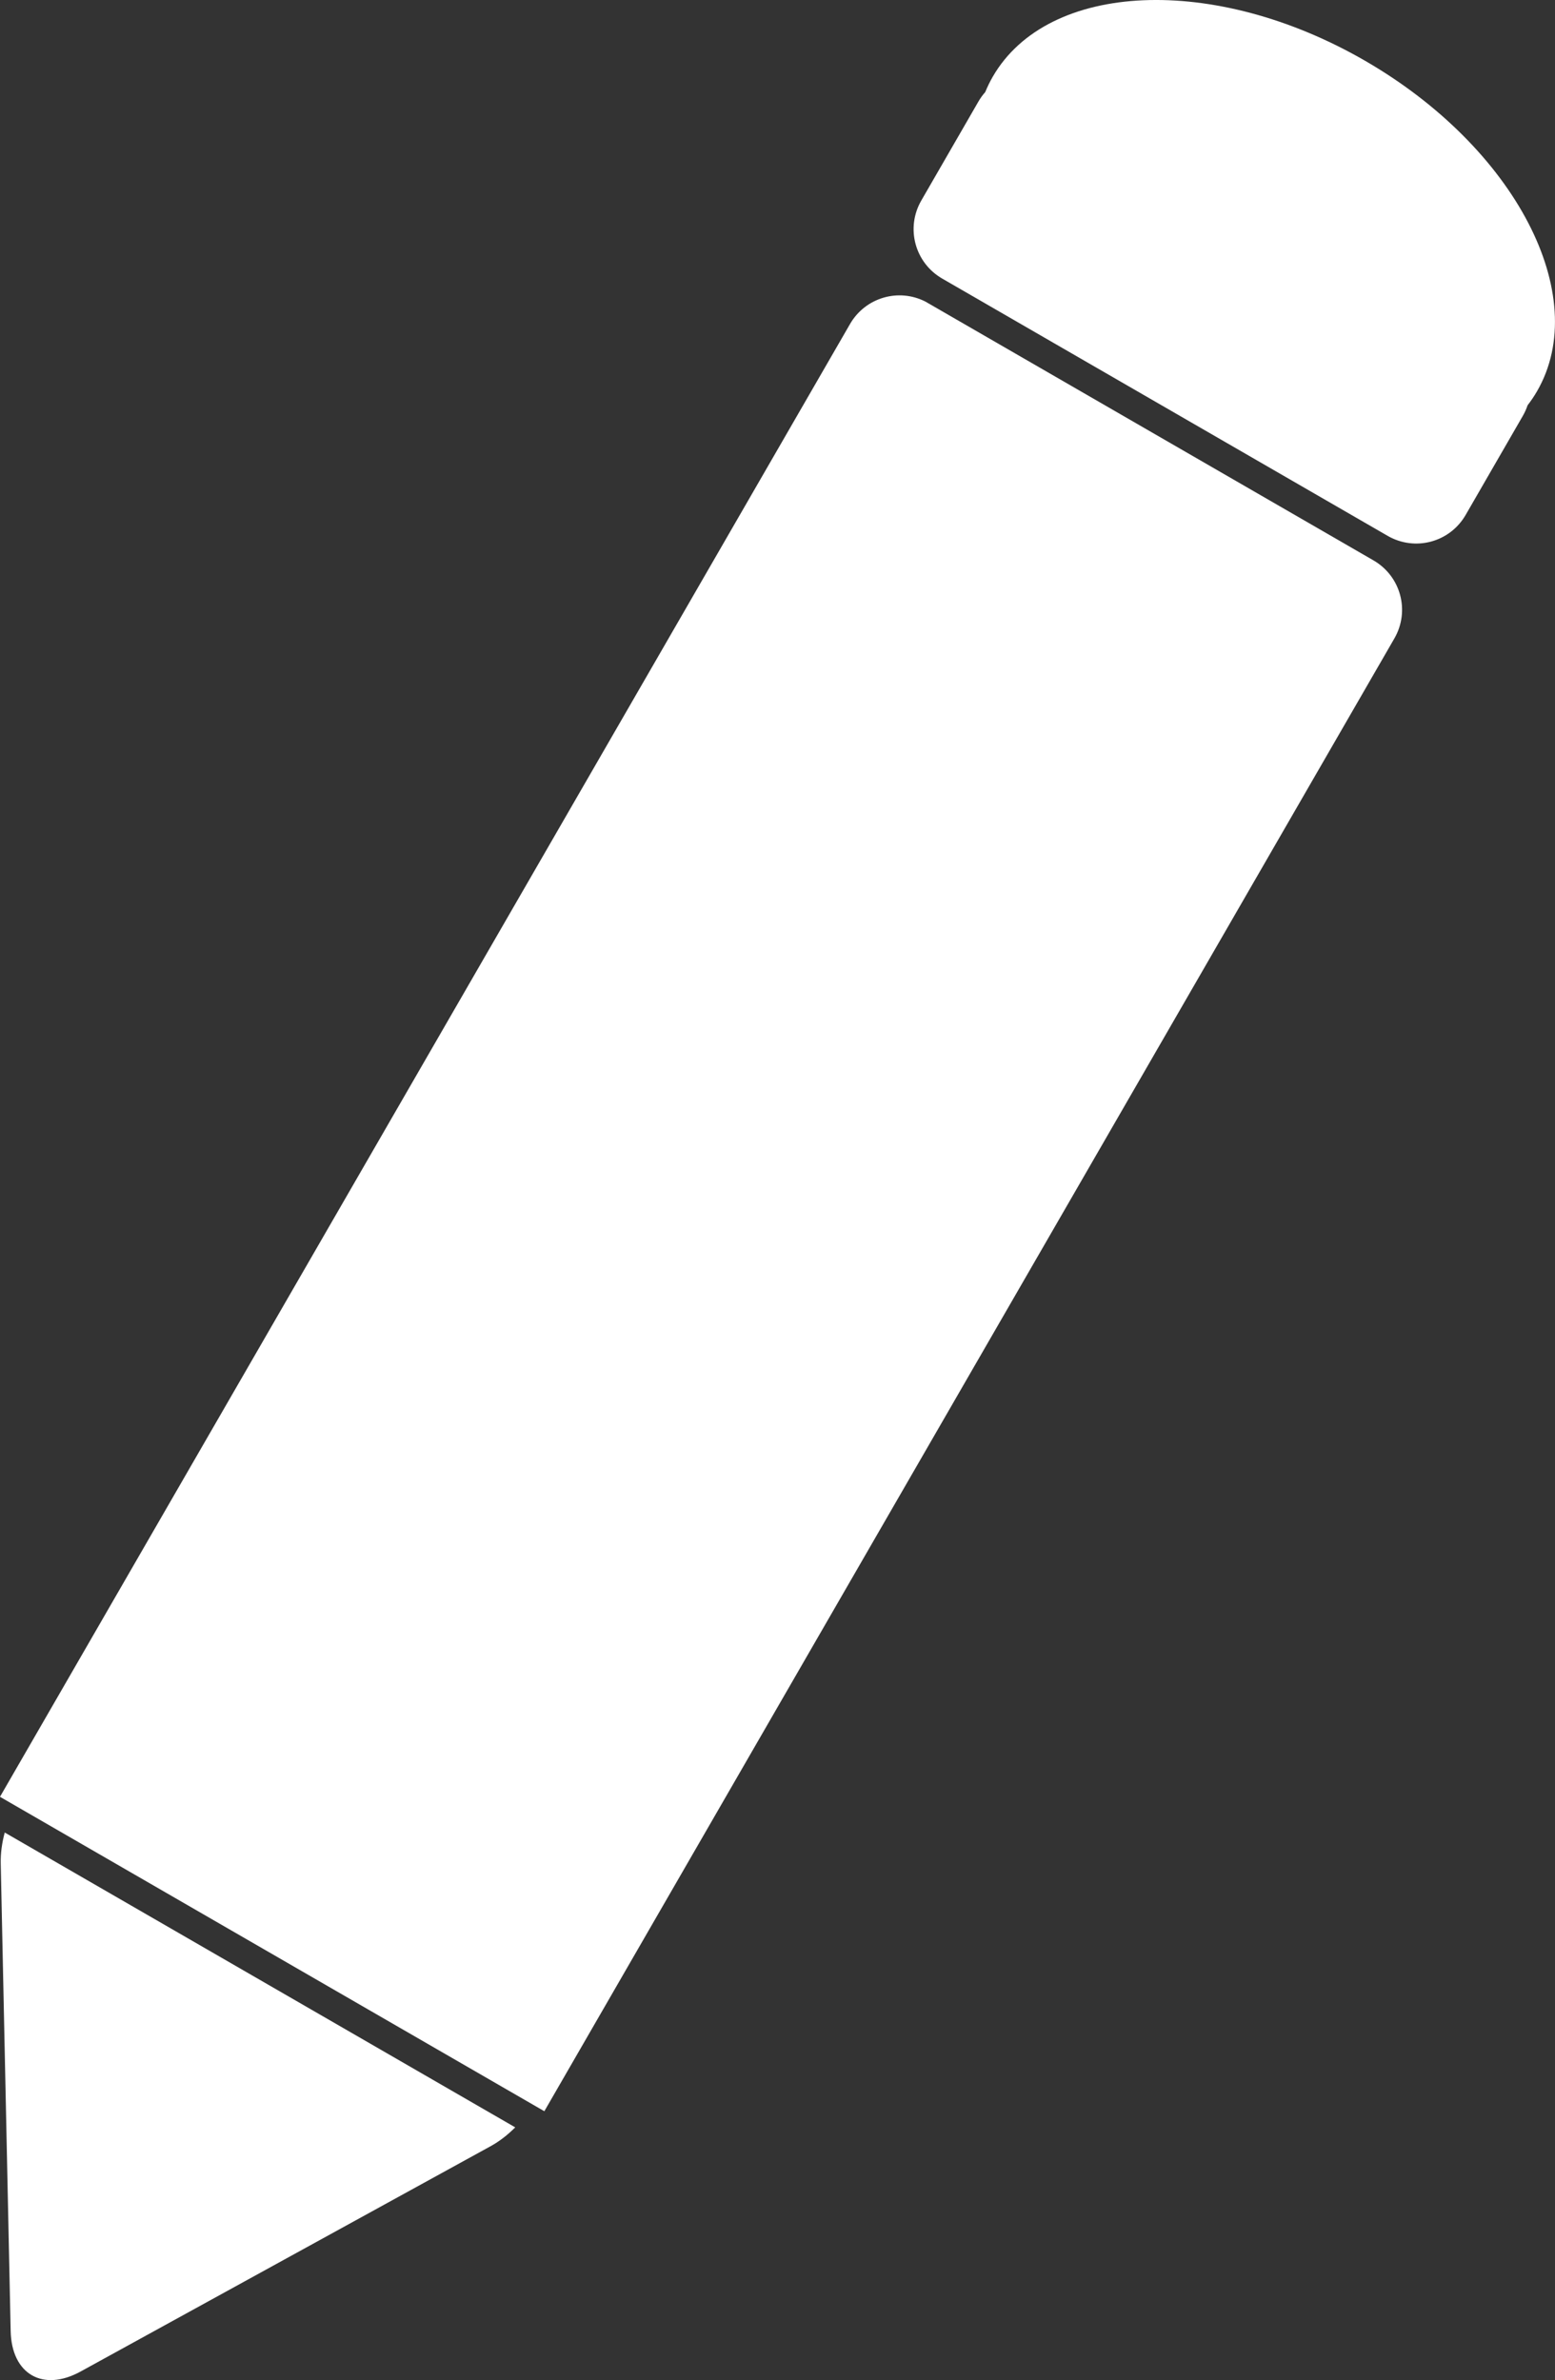
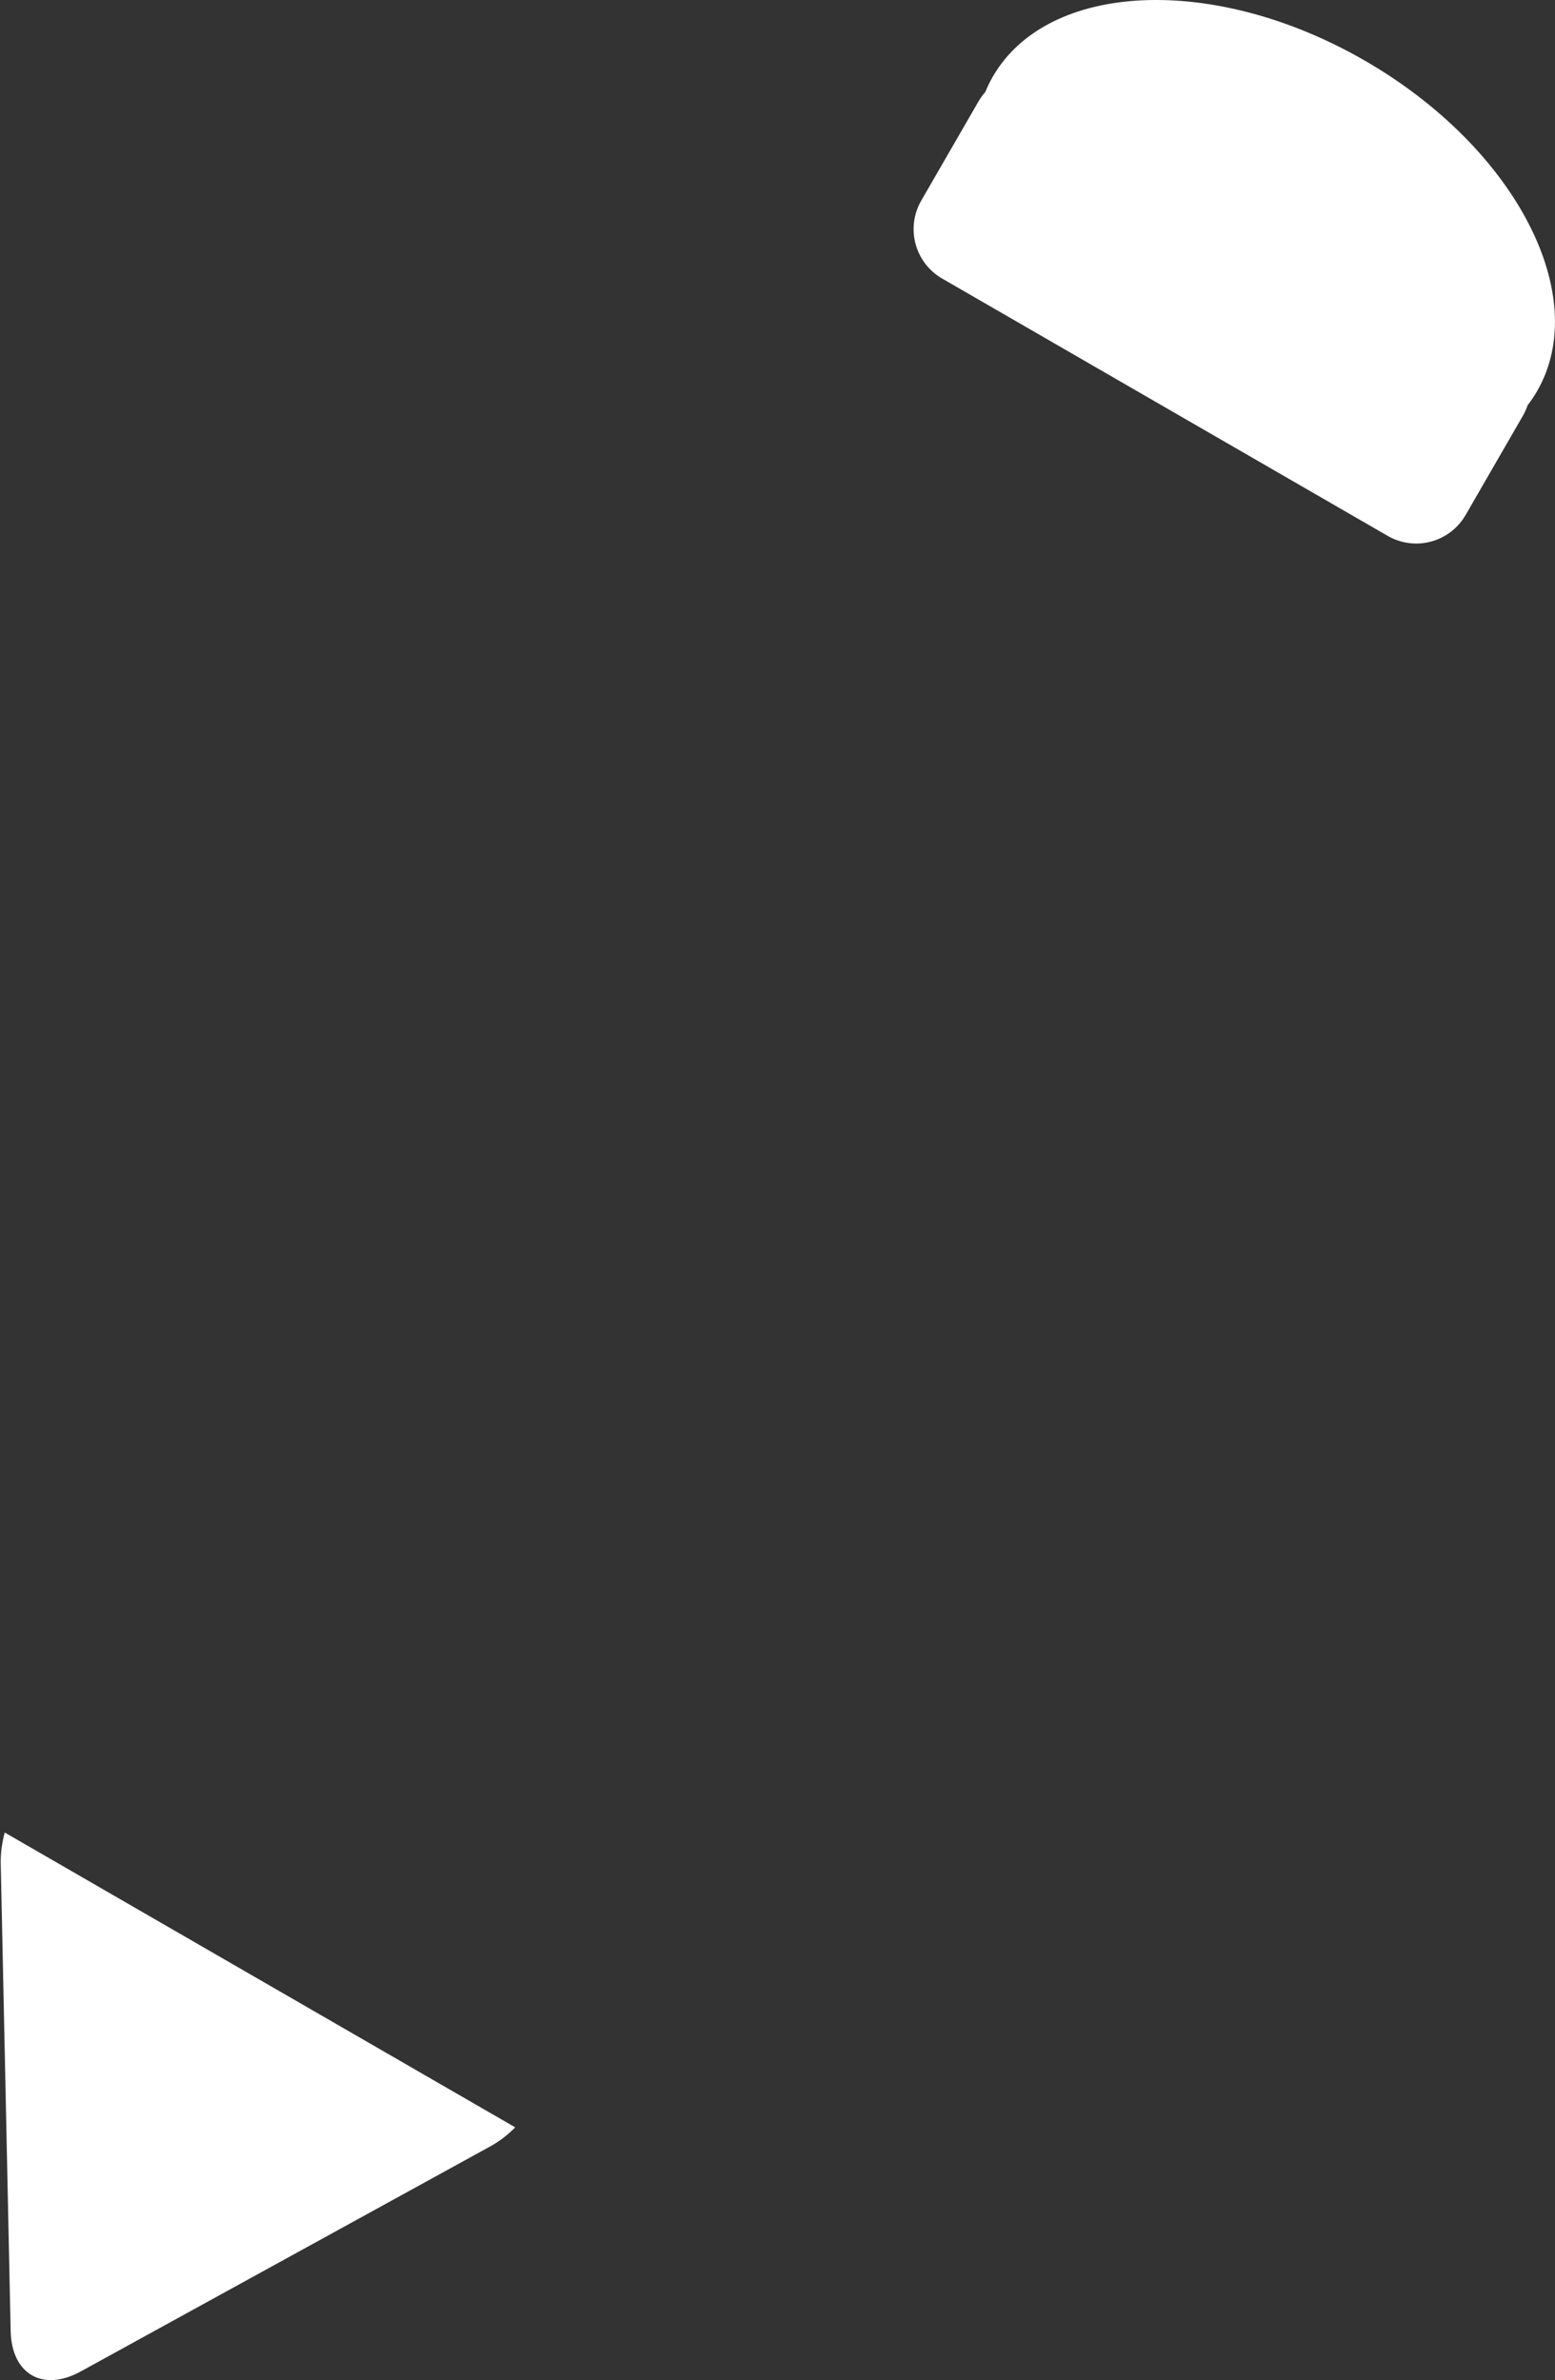
<svg xmlns="http://www.w3.org/2000/svg" xmlns:ns1="http://www.inkscape.org/namespaces/inkscape" xmlns:ns2="http://sodipodi.sourceforge.net/DTD/sodipodi-0.dtd" width="544.235" height="832.74" id="svg2" version="1.1" ns1:version="0.48.3.1 r9886" ns2:docname="register_icon.svg">
  <rect width="100%" height="100%" fill="#333333" stroke="none" />
  <defs id="defs4" />
  <ns2:namedview id="base" pagecolor="#ffffff" bordercolor="#666666" borderopacity="1.0" ns1:pageopacity="0.0" ns1:pageshadow="2" ns1:zoom="0.98994949" ns1:cx="250.2337" ns1:cy="425.38106" ns1:document-units="px" ns1:current-layer="layer1" showgrid="true" showguides="false" fit-margin-top="0" fit-margin-left="0" fit-margin-right="0" fit-margin-bottom="0" ns1:window-width="1732" ns1:window-height="1123" ns1:window-x="-9" ns1:window-y="-9" ns1:window-maximized="1">
    <ns1:grid type="xygrid" id="grid2987" empspacing="5" visible="true" enabled="true" snapvisiblegridlinesonly="true" originx="-124.546px" originy="-115.968px" />
  </ns2:namedview>
  <g ns1:label="Layer 1" ns1:groupmode="layer" id="layer1" transform="translate(-124.546,-103.655)">
    <g id="g3045" transform="matrix(0.866,0.5,-0.5,0.866,313.067,-114.208)" style="fill:#ffffff">
      <path ns1:connector-curvature="0" id="rect3011" d="m 267.688,837.362 c 0.965,3.617 2.355,7.028 4.156,10 l 84.844,140 c 7.835,12.929 20.478,12.929 28.312,0 l 84.844,-140 c 1.801,-2.972 3.191,-6.383 4.156,-10 l -206.312,0 z" style="fill:#ffffff;fill-opacity:1;stroke:none" />
-       <path id="rect2993" d="M 278.969,212.375 C 268.372,212.909 260,221.641 260,232.375 l 0,595 220,0 0,-595 c 0,-11.08 -8.92,-20 -20,-20 l -180,0 c -0.346,0 -0.689,-0.017 -1.031,0 z" style="fill:#ffffff;fill-opacity:1;stroke:none" ns1:connector-curvature="0" />
      <path ns1:connector-curvature="0" id="rect3040" d="m 370,62.464 c -60.751,0 -110,31.34 -110,70 0,2.004 0.147,3.977 0.406,5.938 10e-4,0.01 -10e-4,0.021 0,0.031 C 260.145,139.728 260,141.089 260,142.464 l 0,40 c 0,11.08 8.92,20 20,20 l 90,0 90,0 c 11.08,0 20,-8.92 20,-20 l 0,-40 c 0,-1.375 -0.145,-2.736 -0.406,-4.031 -0.002,-0.01 0.002,-0.021 0,-0.031 C 479.853,136.44 480,134.467 480,132.464 480,93.804 430.751,62.464 370,62.464 z" style="fill:#ffffff;fill-opacity:1;stroke:none" />
    </g>
  </g>
</svg>